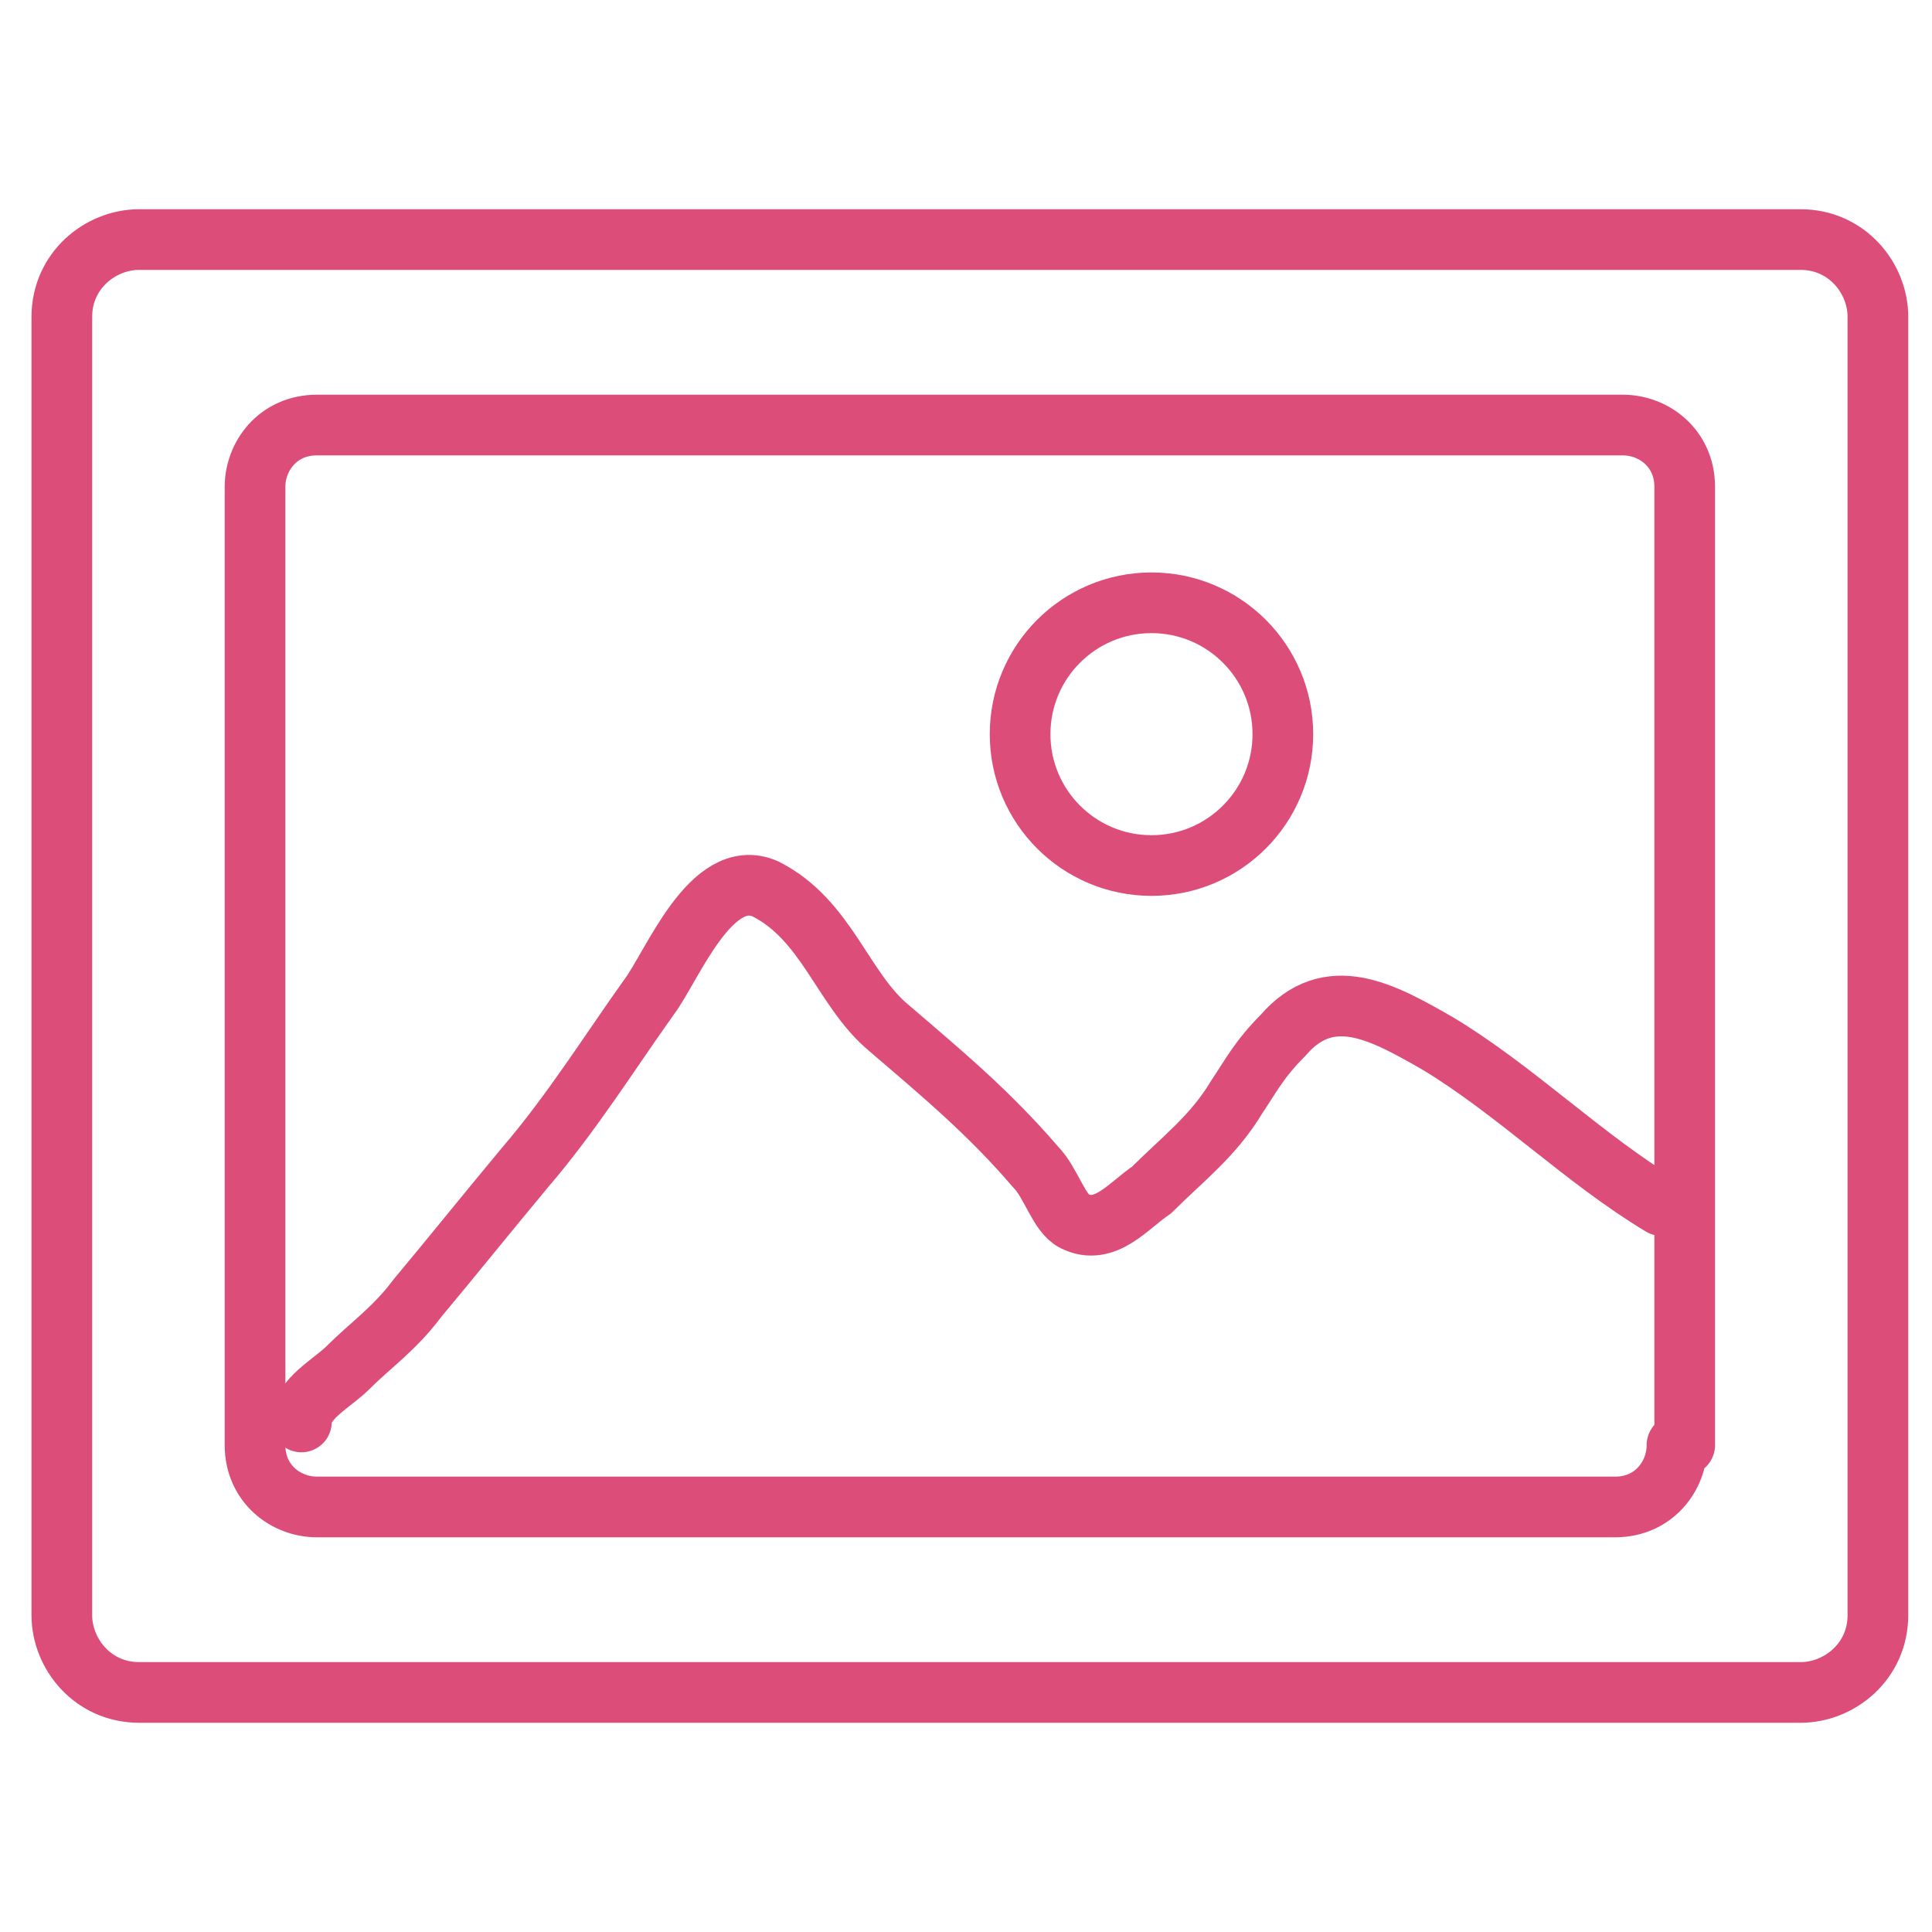
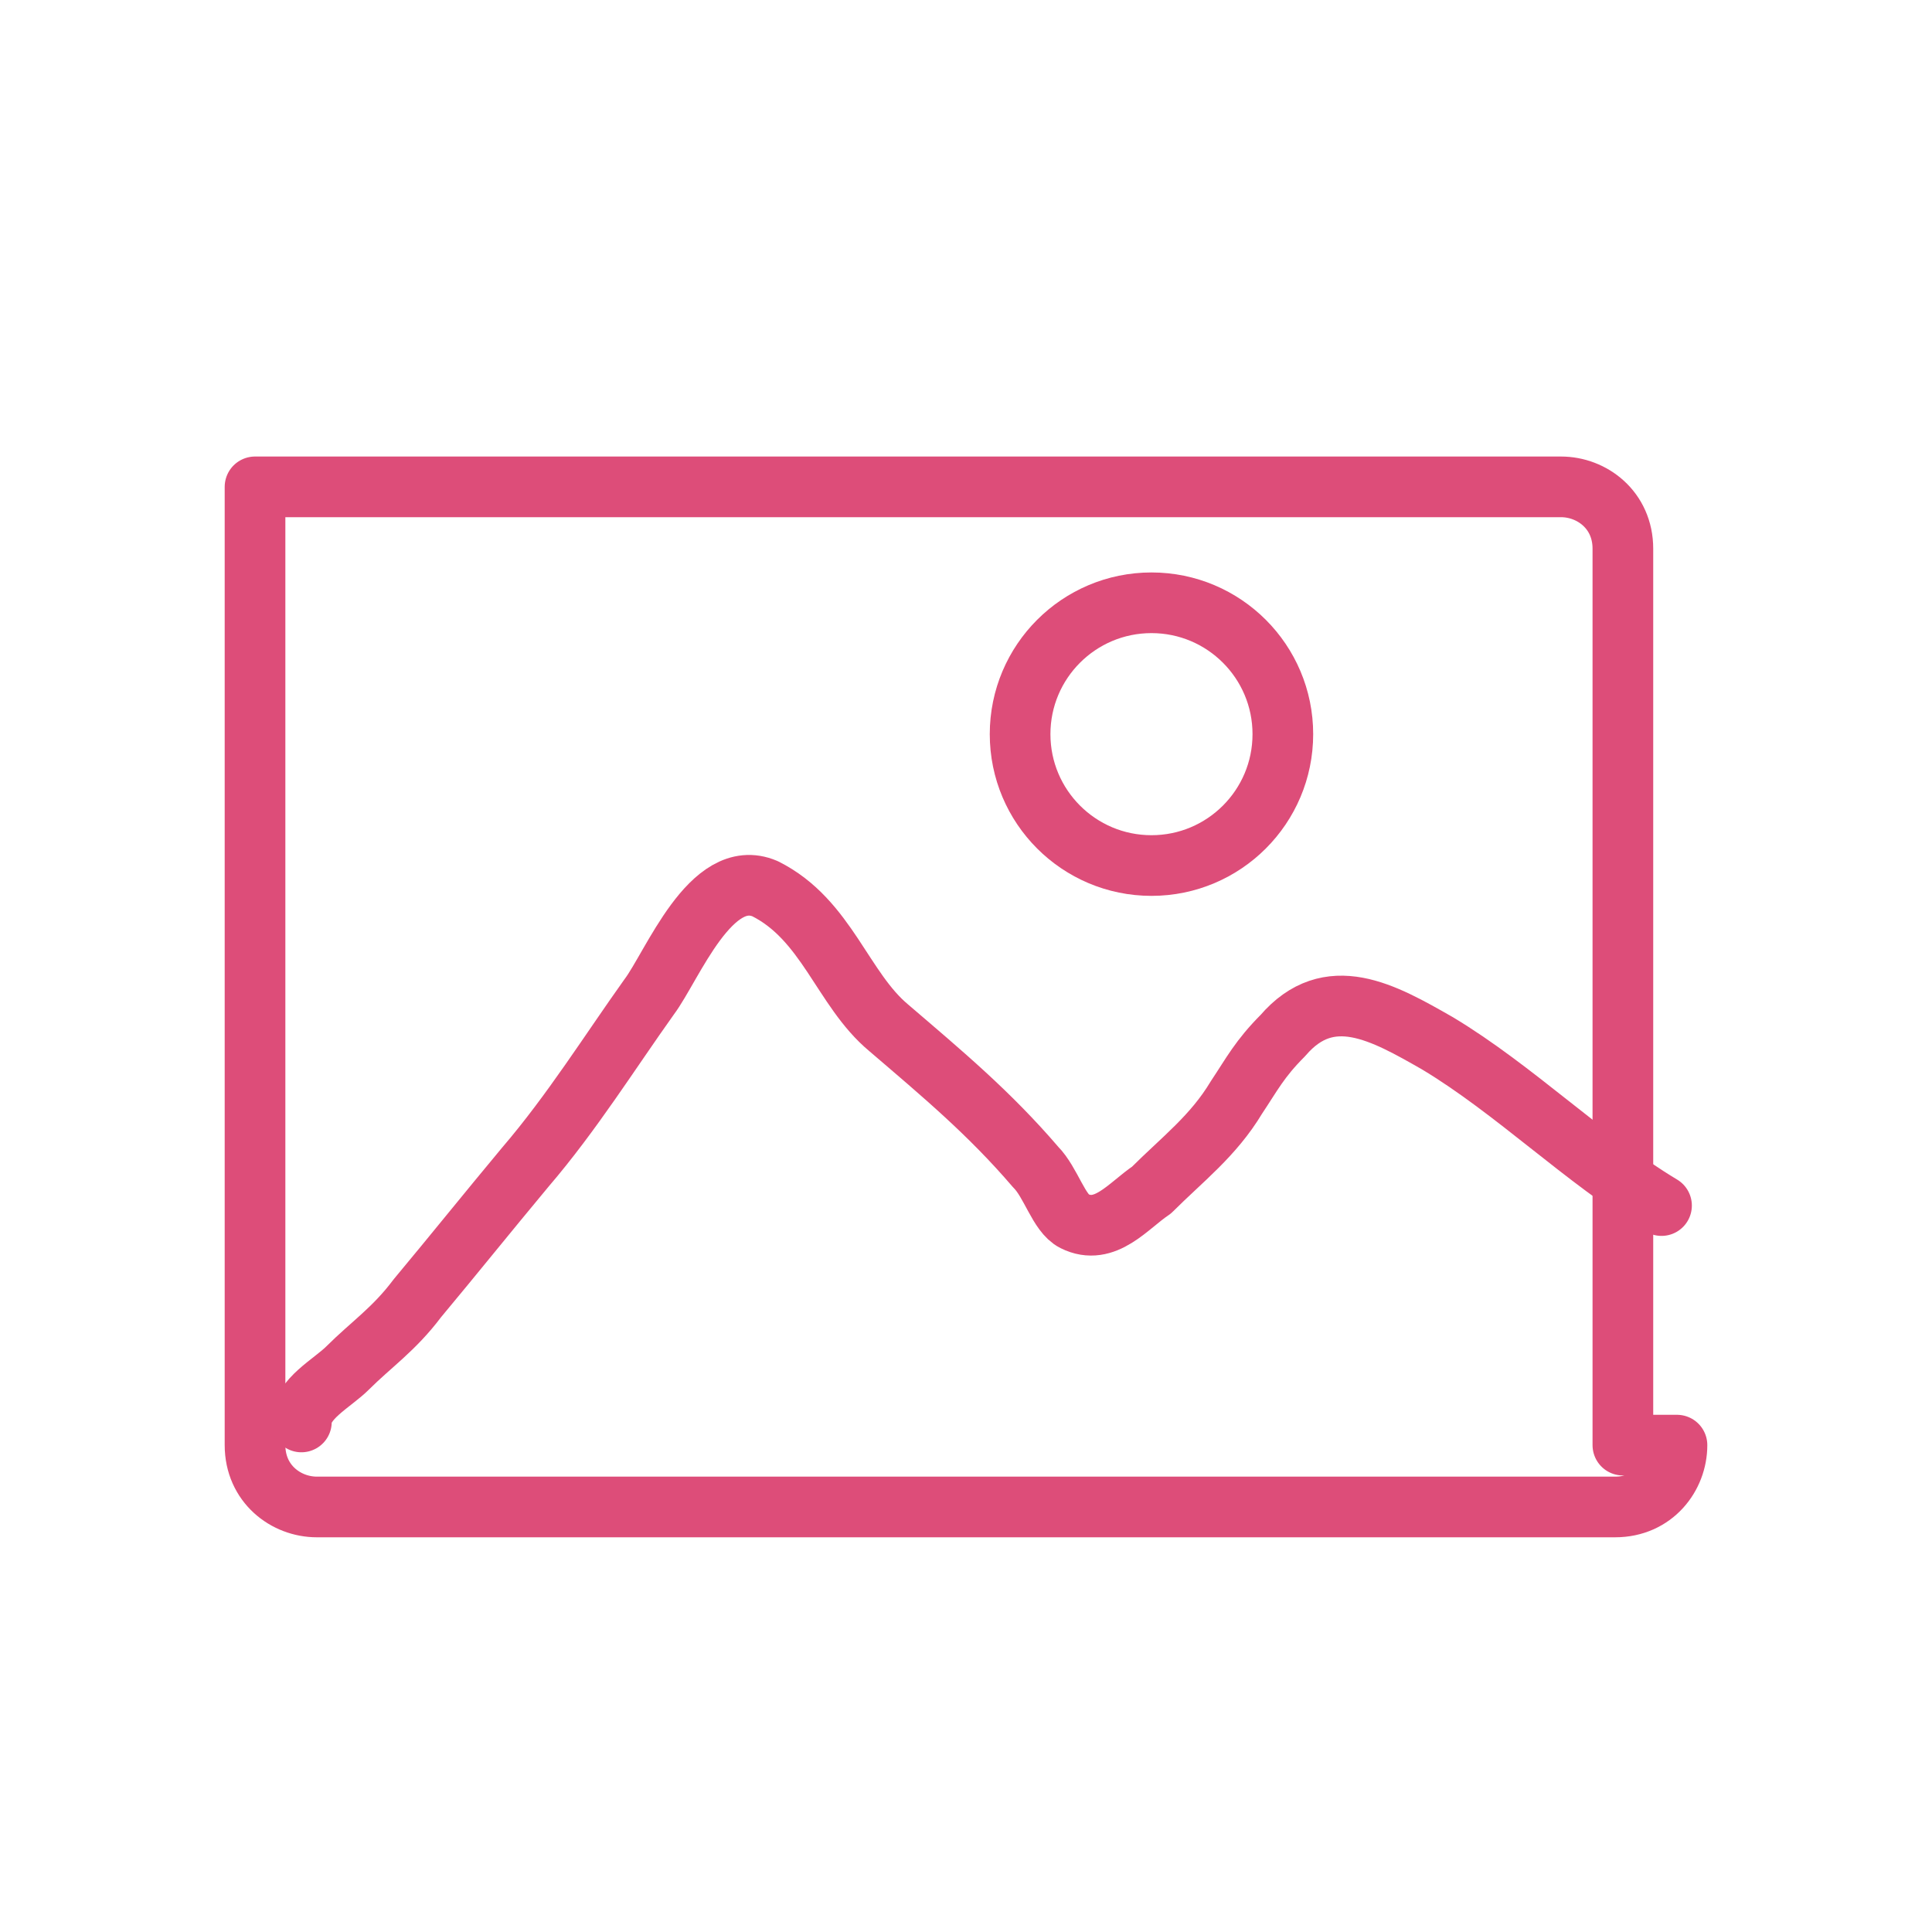
<svg xmlns="http://www.w3.org/2000/svg" version="1.1" id="圖層_1" x="0px" y="0px" viewBox="0 0 25 25" style="enable-background:new 0 0 25 25;" xml:space="preserve">
  <style type="text/css">
	.st0{fill:none;stroke:#DD4D79;stroke-width:0.785;stroke-linecap:round;stroke-linejoin:round;stroke-miterlimit:10;}
</style>
  <g id="XMLID_1_">
    <g id="XMLID_1608_">
-       <path id="XMLID_14_" class="st0" d="M24.3,20.9c0,0.6-0.5,1-1,1H1.8c-0.6,0-1-0.5-1-1V4.1c0-0.6,0.5-1,1-1h21.5c0.6,0,1,0.5,1,1    V20.9z" />
-     </g>
+       </g>
    <g id="XMLID_1597_">
-       <path id="XMLID_15_" class="st0" d="M21.7,18.7c0,0.4-0.3,0.8-0.8,0.8H4.1c-0.4,0-0.8-0.3-0.8-0.8V6.3c0-0.4,0.3-0.8,0.8-0.8h16.9    c0.4,0,0.8,0.3,0.8,0.8V18.7z" />
+       <path id="XMLID_15_" class="st0" d="M21.7,18.7c0,0.4-0.3,0.8-0.8,0.8H4.1c-0.4,0-0.8-0.3-0.8-0.8V6.3h16.9    c0.4,0,0.8,0.3,0.8,0.8V18.7z" />
    </g>
    <path id="XMLID_1595_" class="st0" d="M3.9,18.4c0-0.3,0.4-0.5,0.6-0.7c0.3-0.3,0.6-0.5,0.9-0.9c0.5-0.6,0.9-1.1,1.4-1.7   c0.6-0.7,1.1-1.5,1.6-2.2c0.3-0.4,0.8-1.7,1.5-1.4c0.8,0.4,1,1.3,1.6,1.8c0.7,0.6,1.3,1.1,1.9,1.8c0.2,0.2,0.3,0.6,0.5,0.7   c0.4,0.2,0.7-0.2,1-0.4c0.4-0.4,0.8-0.7,1.1-1.2c0.2-0.3,0.3-0.5,0.6-0.8c0.6-0.7,1.3-0.3,2,0.1c1,0.6,1.9,1.5,2.9,2.1" />
    <circle id="XMLID_1593_" class="st0" cx="14.9" cy="9.5" r="1.7" />
  </g>
</svg>